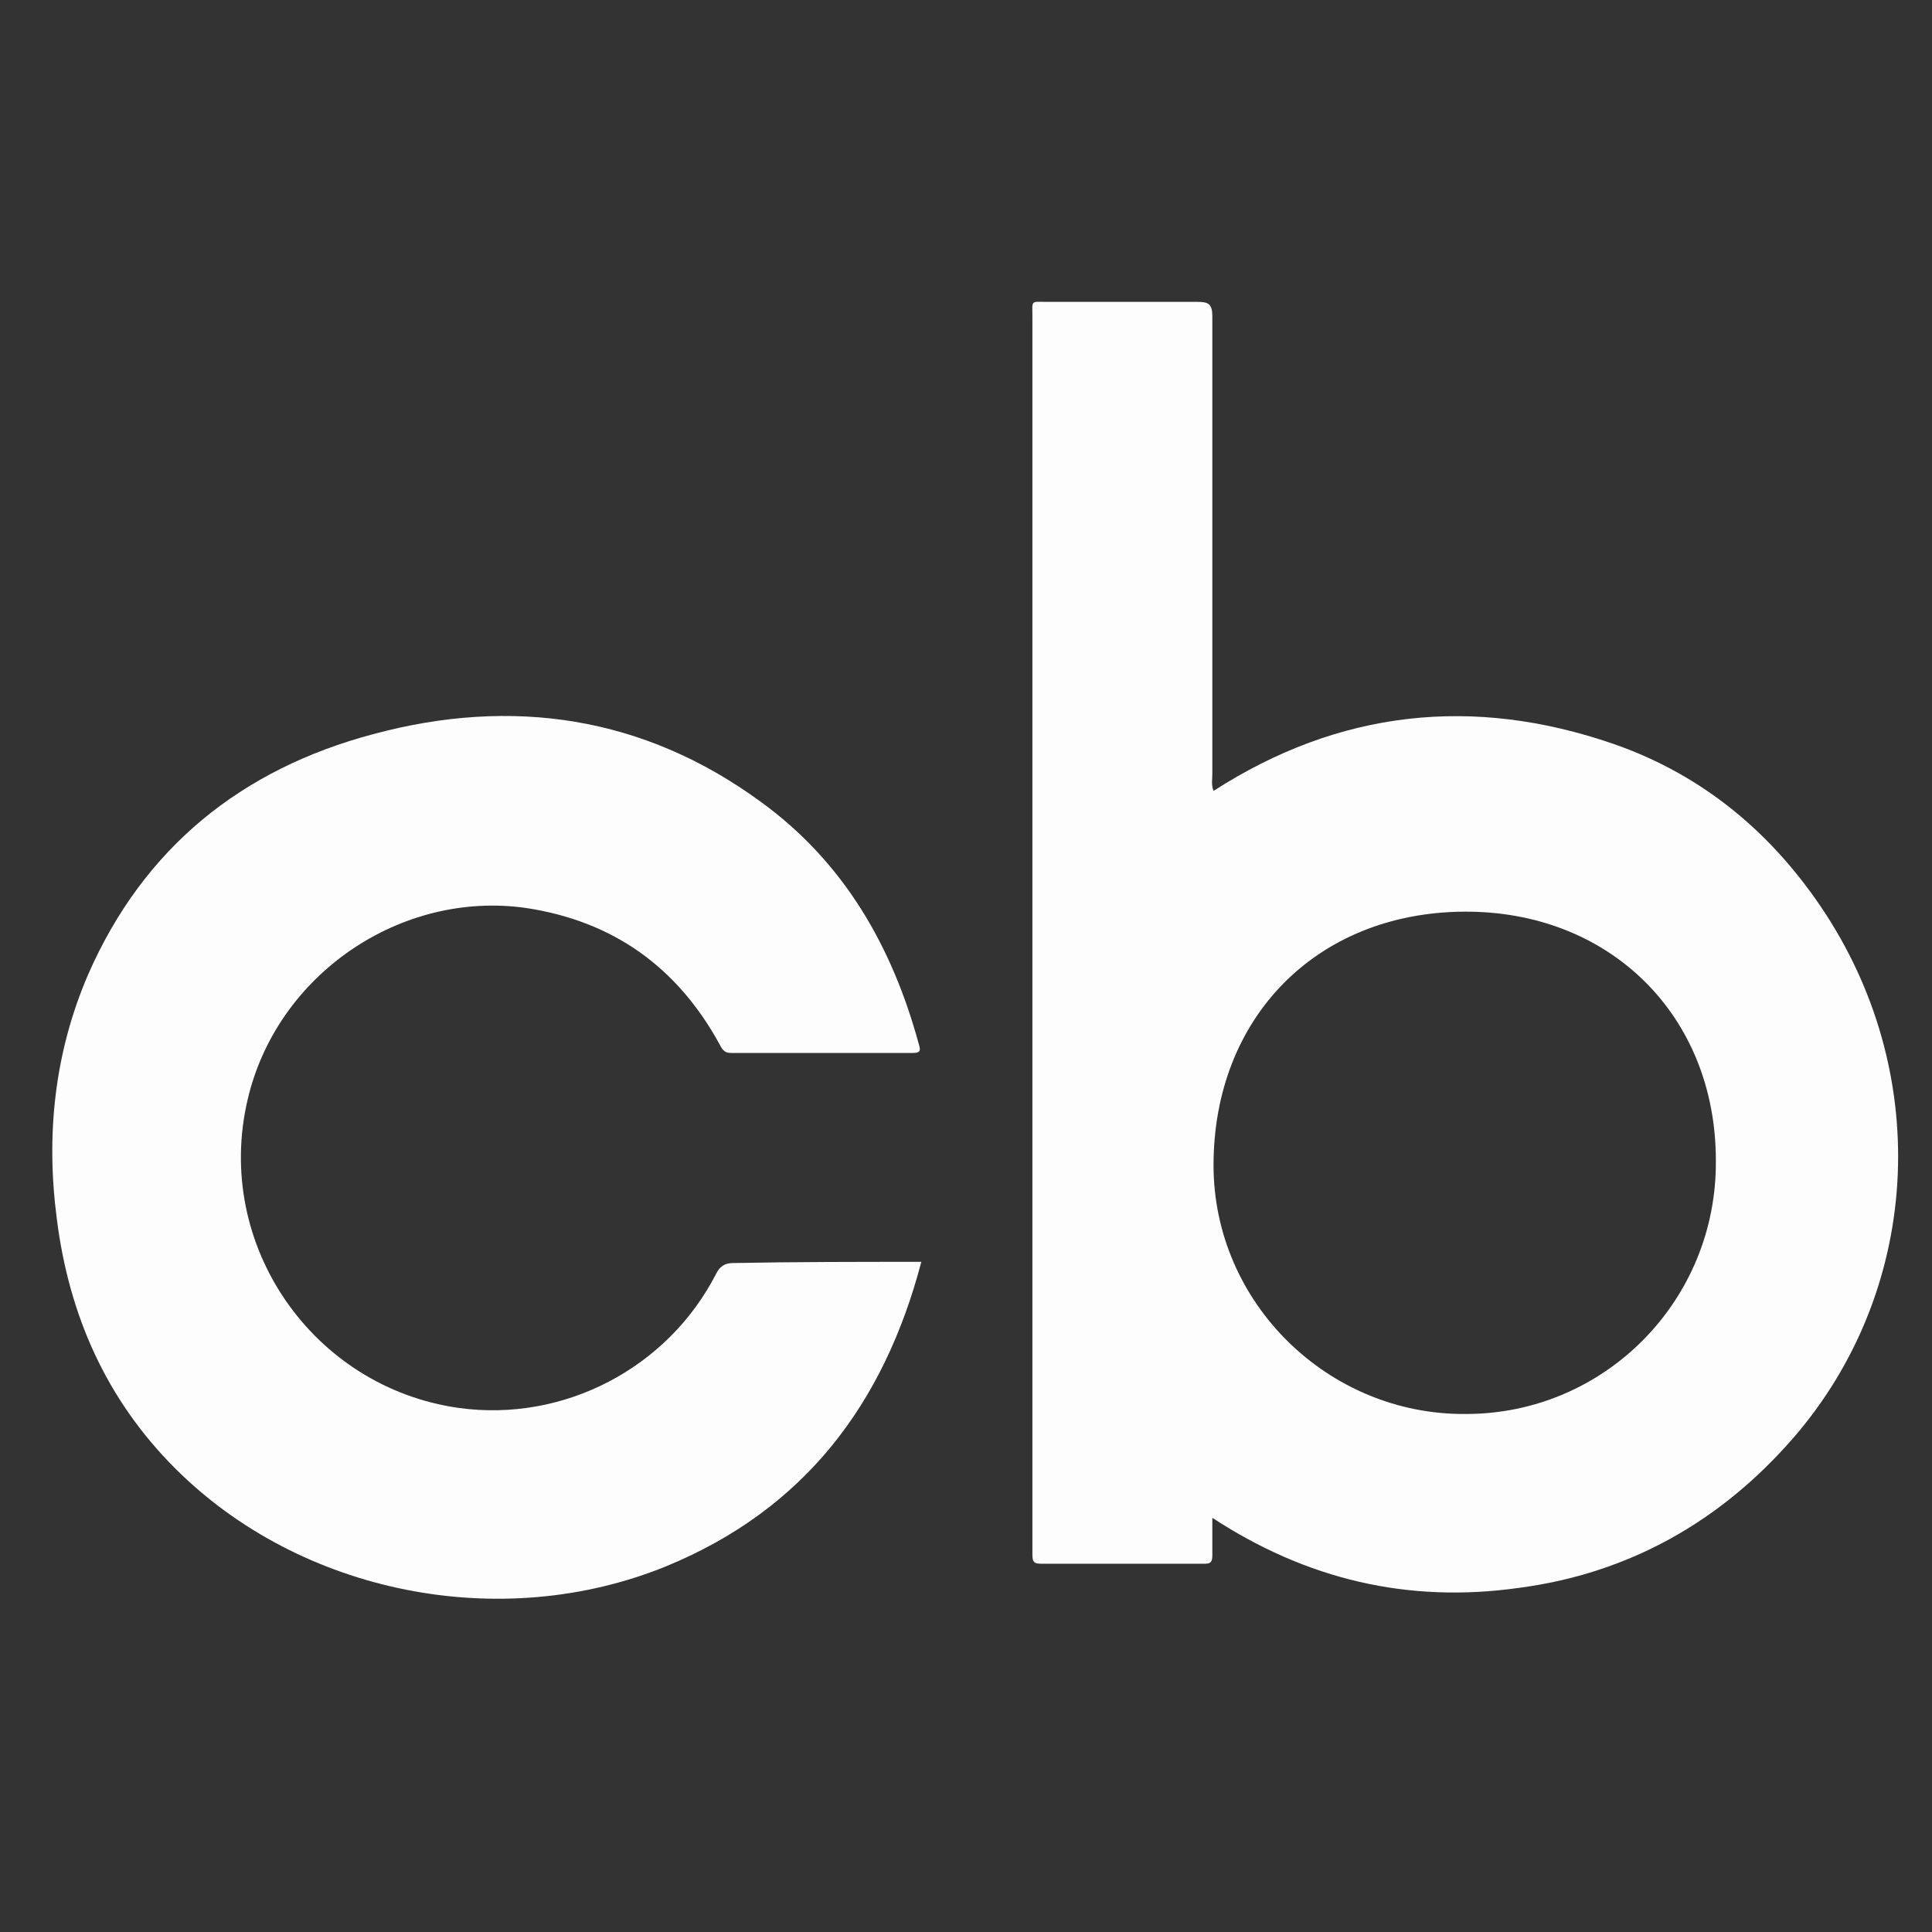
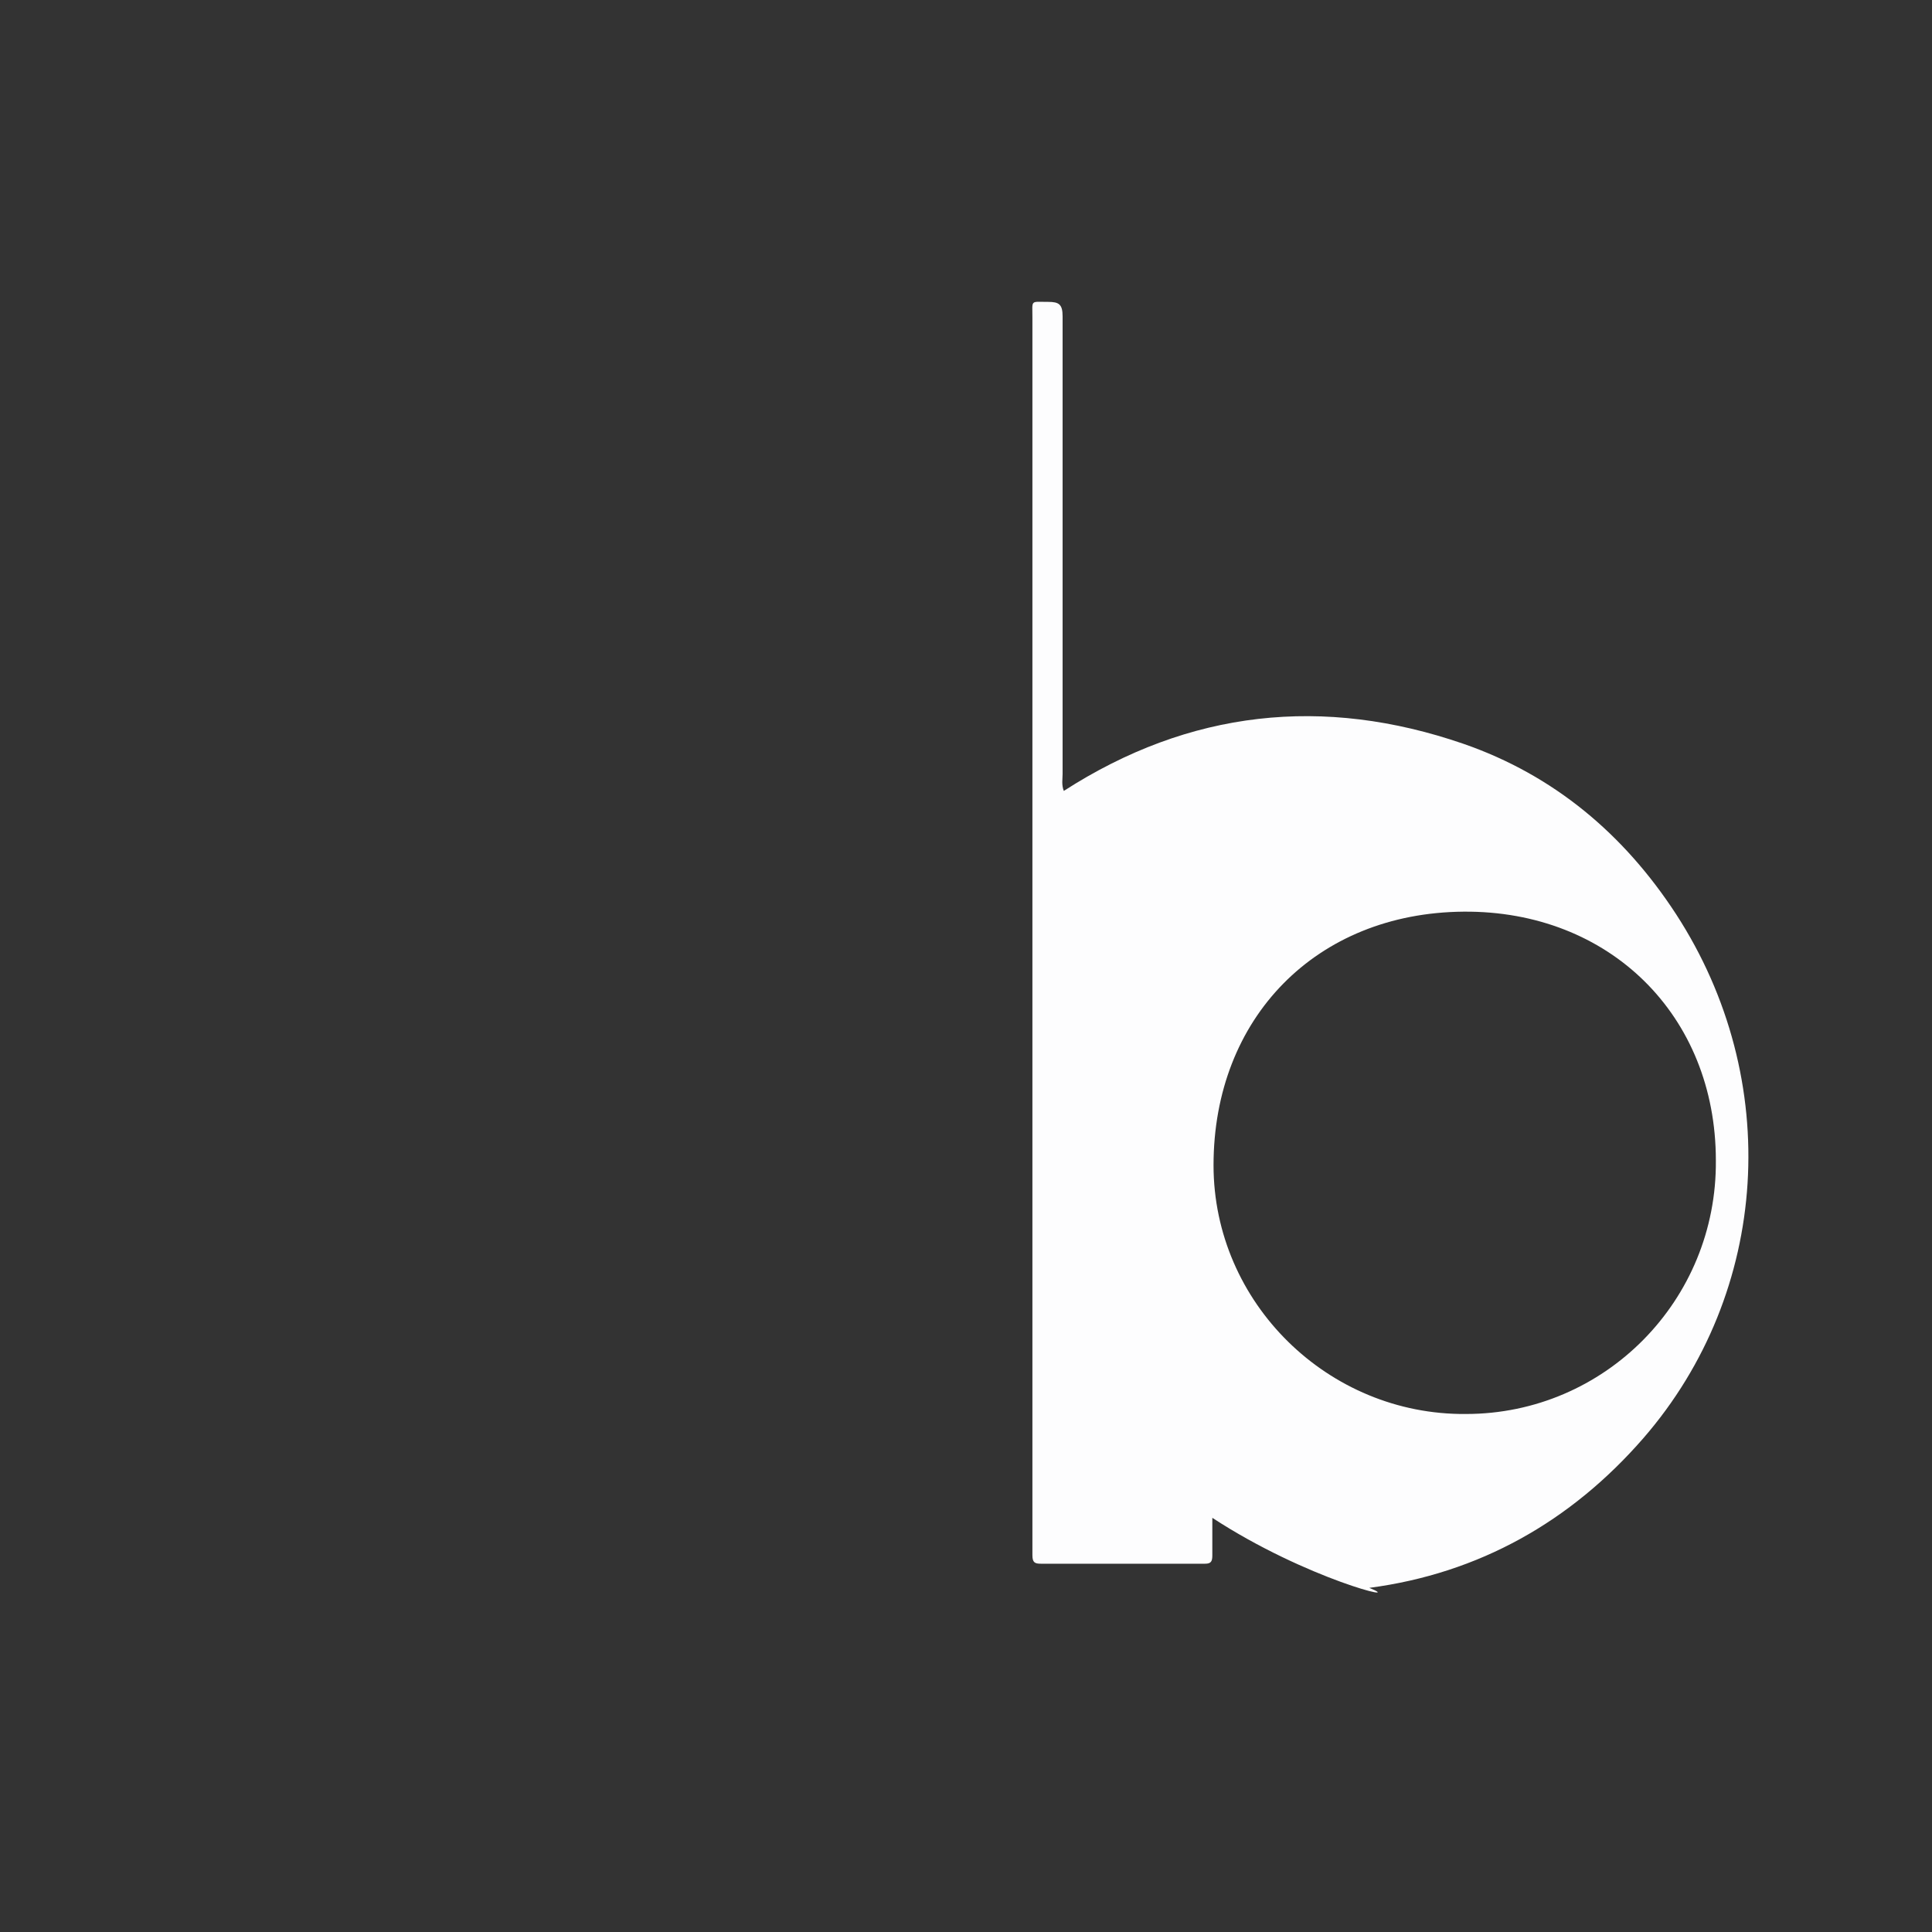
<svg xmlns="http://www.w3.org/2000/svg" version="1.1" id="Layer_1" x="0px" y="0px" viewBox="0 0 16 16" style="enable-background:new 0 0 16 16;" xml:space="preserve">
  <rect x="0" y="0" width="16" height="16" fill="#333333" stroke="none" />
  <style type="text/css">
	.st0{fill:#000101;}
	.st1{fill:#FDFDFE;}
</style>
  <g>
-     <path class="st1" d="M10.04,12.57c0,0.12,0,0.21,0,0.31c0,0.05-0.01,0.07-0.06,0.07c-0.45,0-0.91,0-1.36,0   c-0.05,0-0.07-0.01-0.07-0.07c0-0.02,0-0.05,0-0.07c0-3.39,0-6.79,0-10.18c0-0.15-0.02-0.13,0.13-0.13c0.41,0,0.82,0,1.24,0   c0.09,0,0.12,0.02,0.12,0.12c0,1.26,0,2.53,0,3.79c0,0.04-0.01,0.09,0.01,0.14c1.04-0.67,2.15-0.79,3.31-0.39   c0.75,0.26,1.33,0.75,1.76,1.41c0.89,1.37,0.78,3.13-0.27,4.34c-0.6,0.69-1.36,1.12-2.27,1.24C11.66,13.28,10.82,13.08,10.04,12.57   z M14.21,9.61c0-1.2-0.88-2.07-2.09-2.06c-1.22,0.01-2.07,0.88-2.07,2.1c0,1.14,0.95,2.07,2.09,2.06   C13.29,11.71,14.22,10.77,14.21,9.61z" />
-     <path class="st1" d="M7.63,10.45c-0.31,1.18-0.97,2.05-2.11,2.52c-1.37,0.56-3.03,0.23-4.07-0.81c-0.57-0.57-0.88-1.27-0.98-2.07   C0.38,9.4,0.45,8.72,0.73,8.07C1.19,7.02,2,6.37,3.09,6.08C4.24,5.77,5.33,5.93,6.3,6.64c0.69,0.5,1.09,1.2,1.31,2.01   c0.02,0.06,0,0.07-0.05,0.07c-0.5,0-1.01,0-1.51,0c-0.05,0-0.07-0.03-0.09-0.07C5.61,8.01,5.08,7.63,4.36,7.52   C3.32,7.37,2.29,8.07,2.05,9.11c-0.28,1.2,0.54,2.38,1.75,2.55c0.87,0.12,1.73-0.33,2.13-1.11c0.03-0.06,0.07-0.09,0.14-0.09   C6.59,10.45,7.1,10.45,7.63,10.45z" />
+     <path class="st1" d="M10.04,12.57c0,0.12,0,0.21,0,0.31c0,0.05-0.01,0.07-0.06,0.07c-0.45,0-0.91,0-1.36,0   c-0.05,0-0.07-0.01-0.07-0.07c0-0.02,0-0.05,0-0.07c0-3.39,0-6.79,0-10.18c0-0.15-0.02-0.13,0.13-0.13c0.09,0,0.12,0.02,0.12,0.12c0,1.26,0,2.53,0,3.79c0,0.04-0.01,0.09,0.01,0.14c1.04-0.67,2.15-0.79,3.31-0.39   c0.75,0.26,1.33,0.75,1.76,1.41c0.89,1.37,0.78,3.13-0.27,4.34c-0.6,0.69-1.36,1.12-2.27,1.24C11.66,13.28,10.82,13.08,10.04,12.57   z M14.21,9.61c0-1.2-0.88-2.07-2.09-2.06c-1.22,0.01-2.07,0.88-2.07,2.1c0,1.14,0.95,2.07,2.09,2.06   C13.29,11.71,14.22,10.77,14.21,9.61z" />
  </g>
</svg>